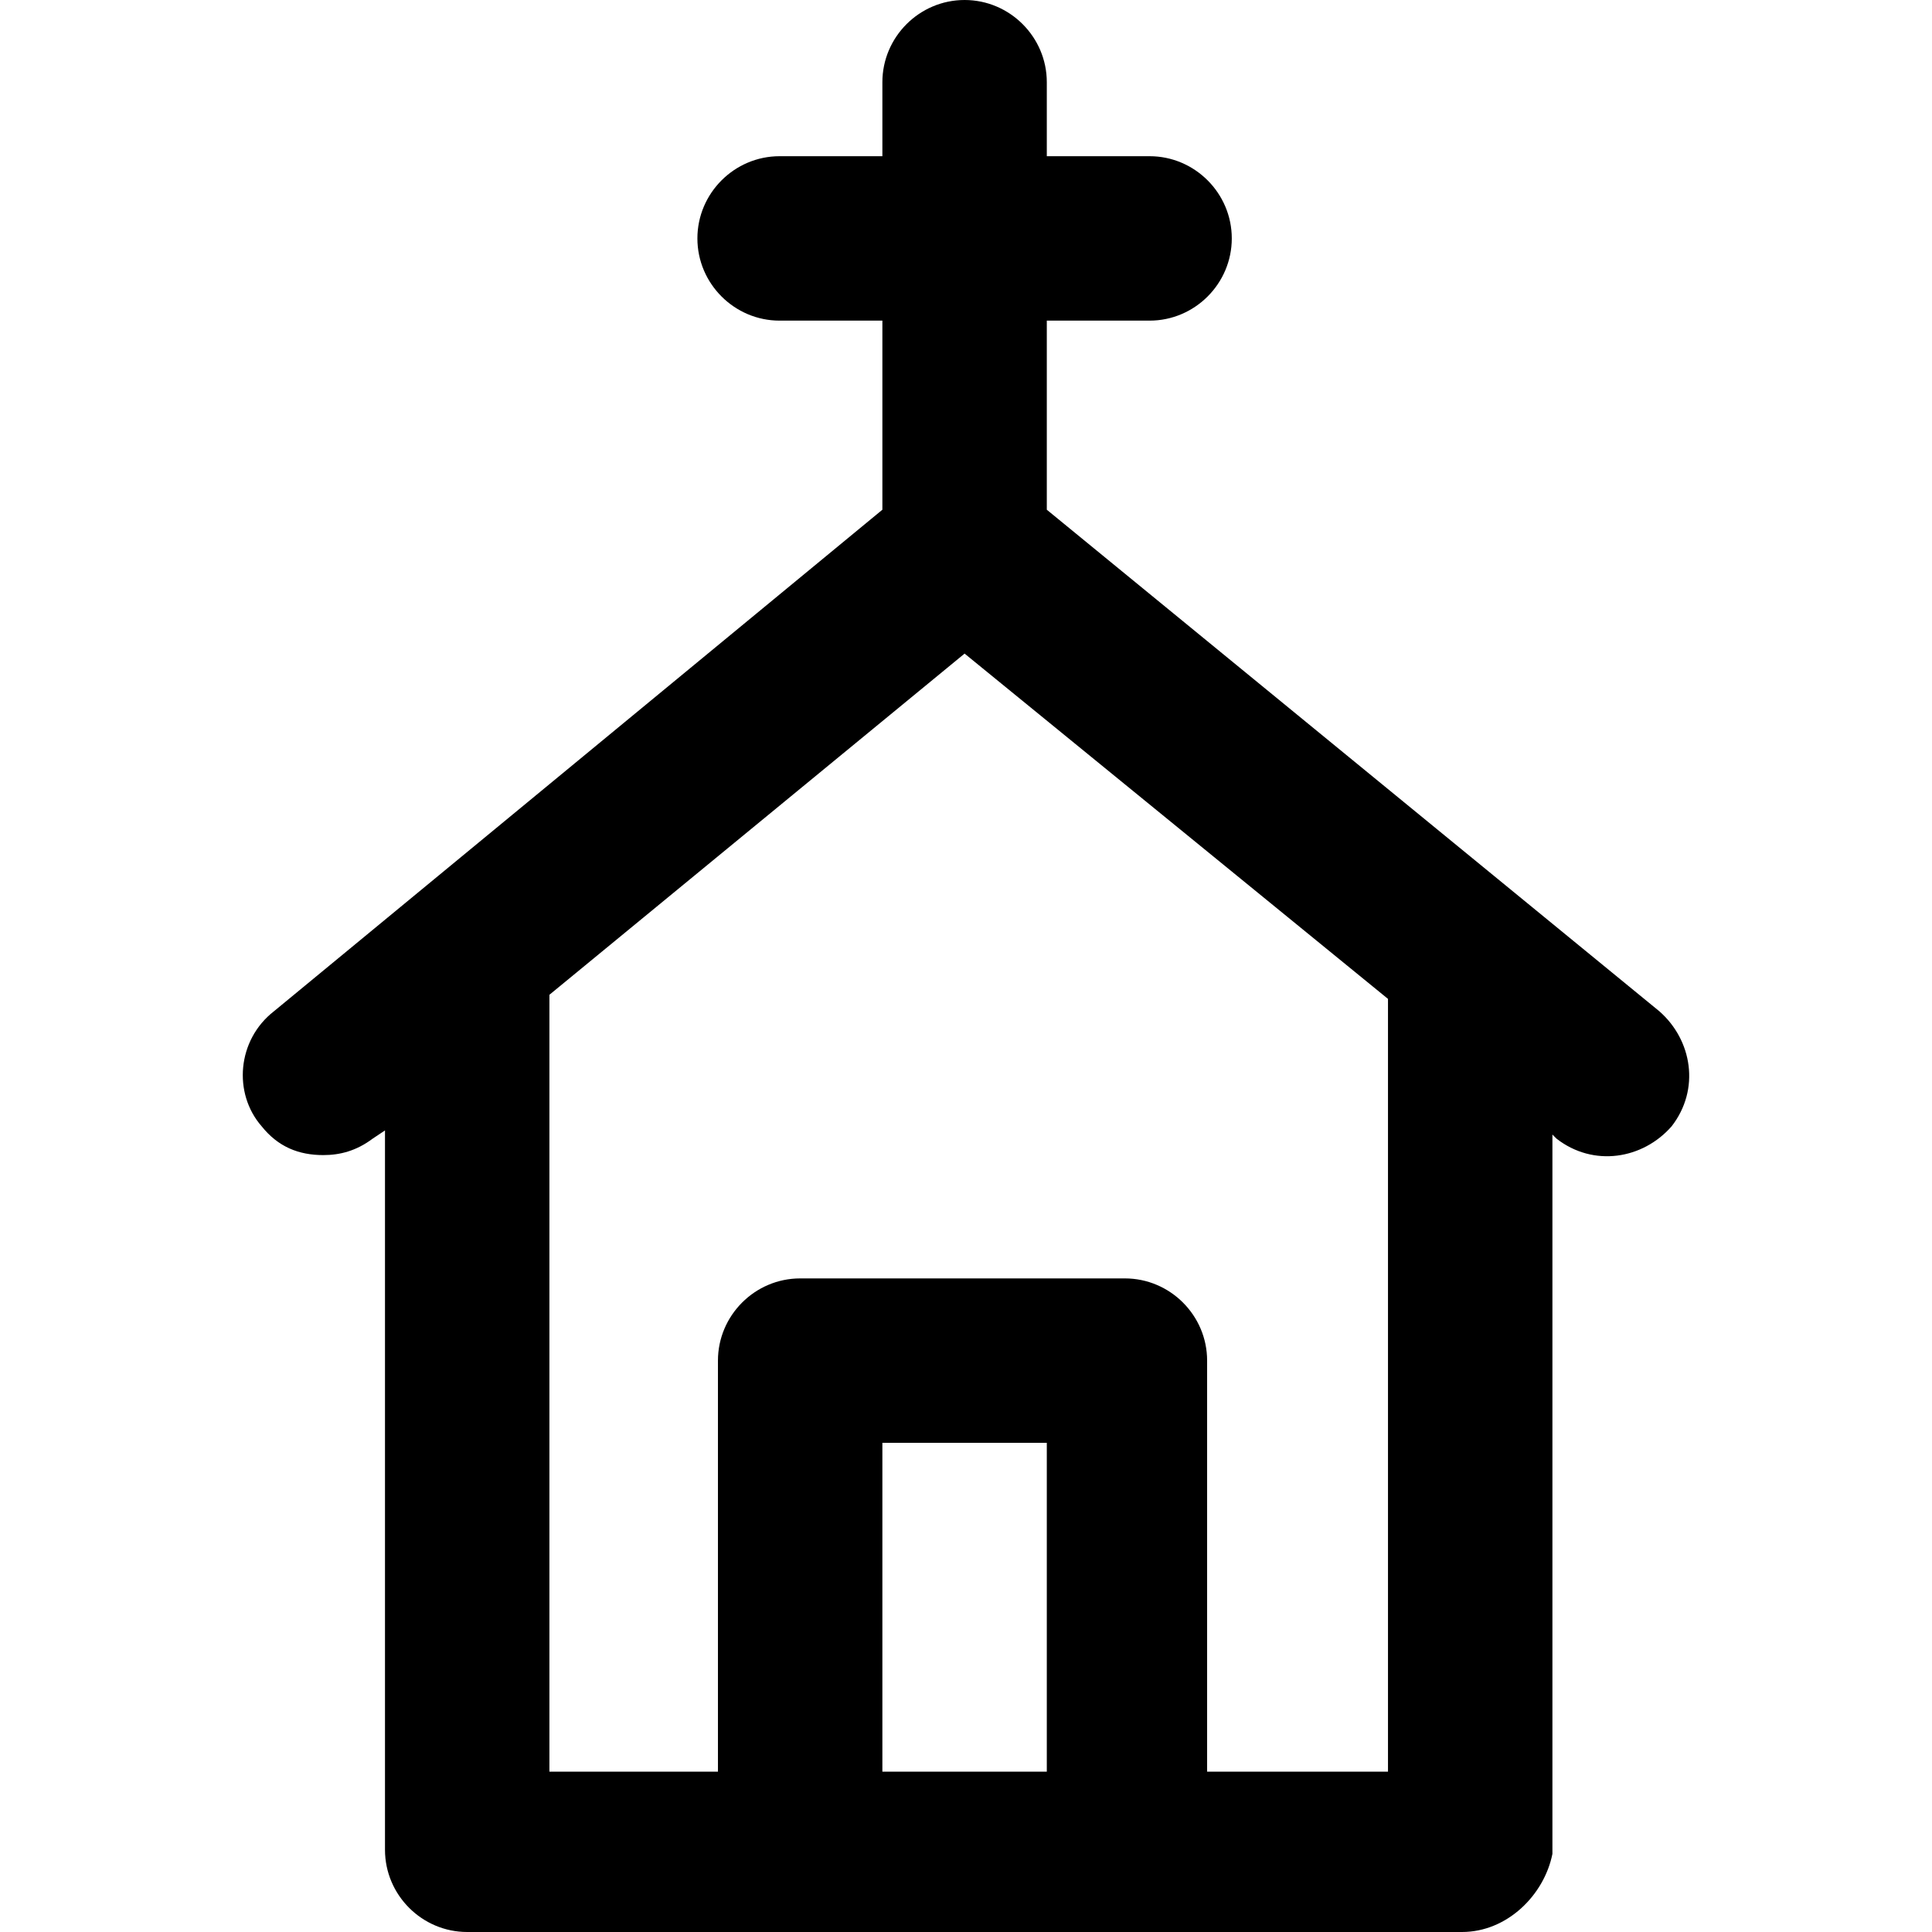
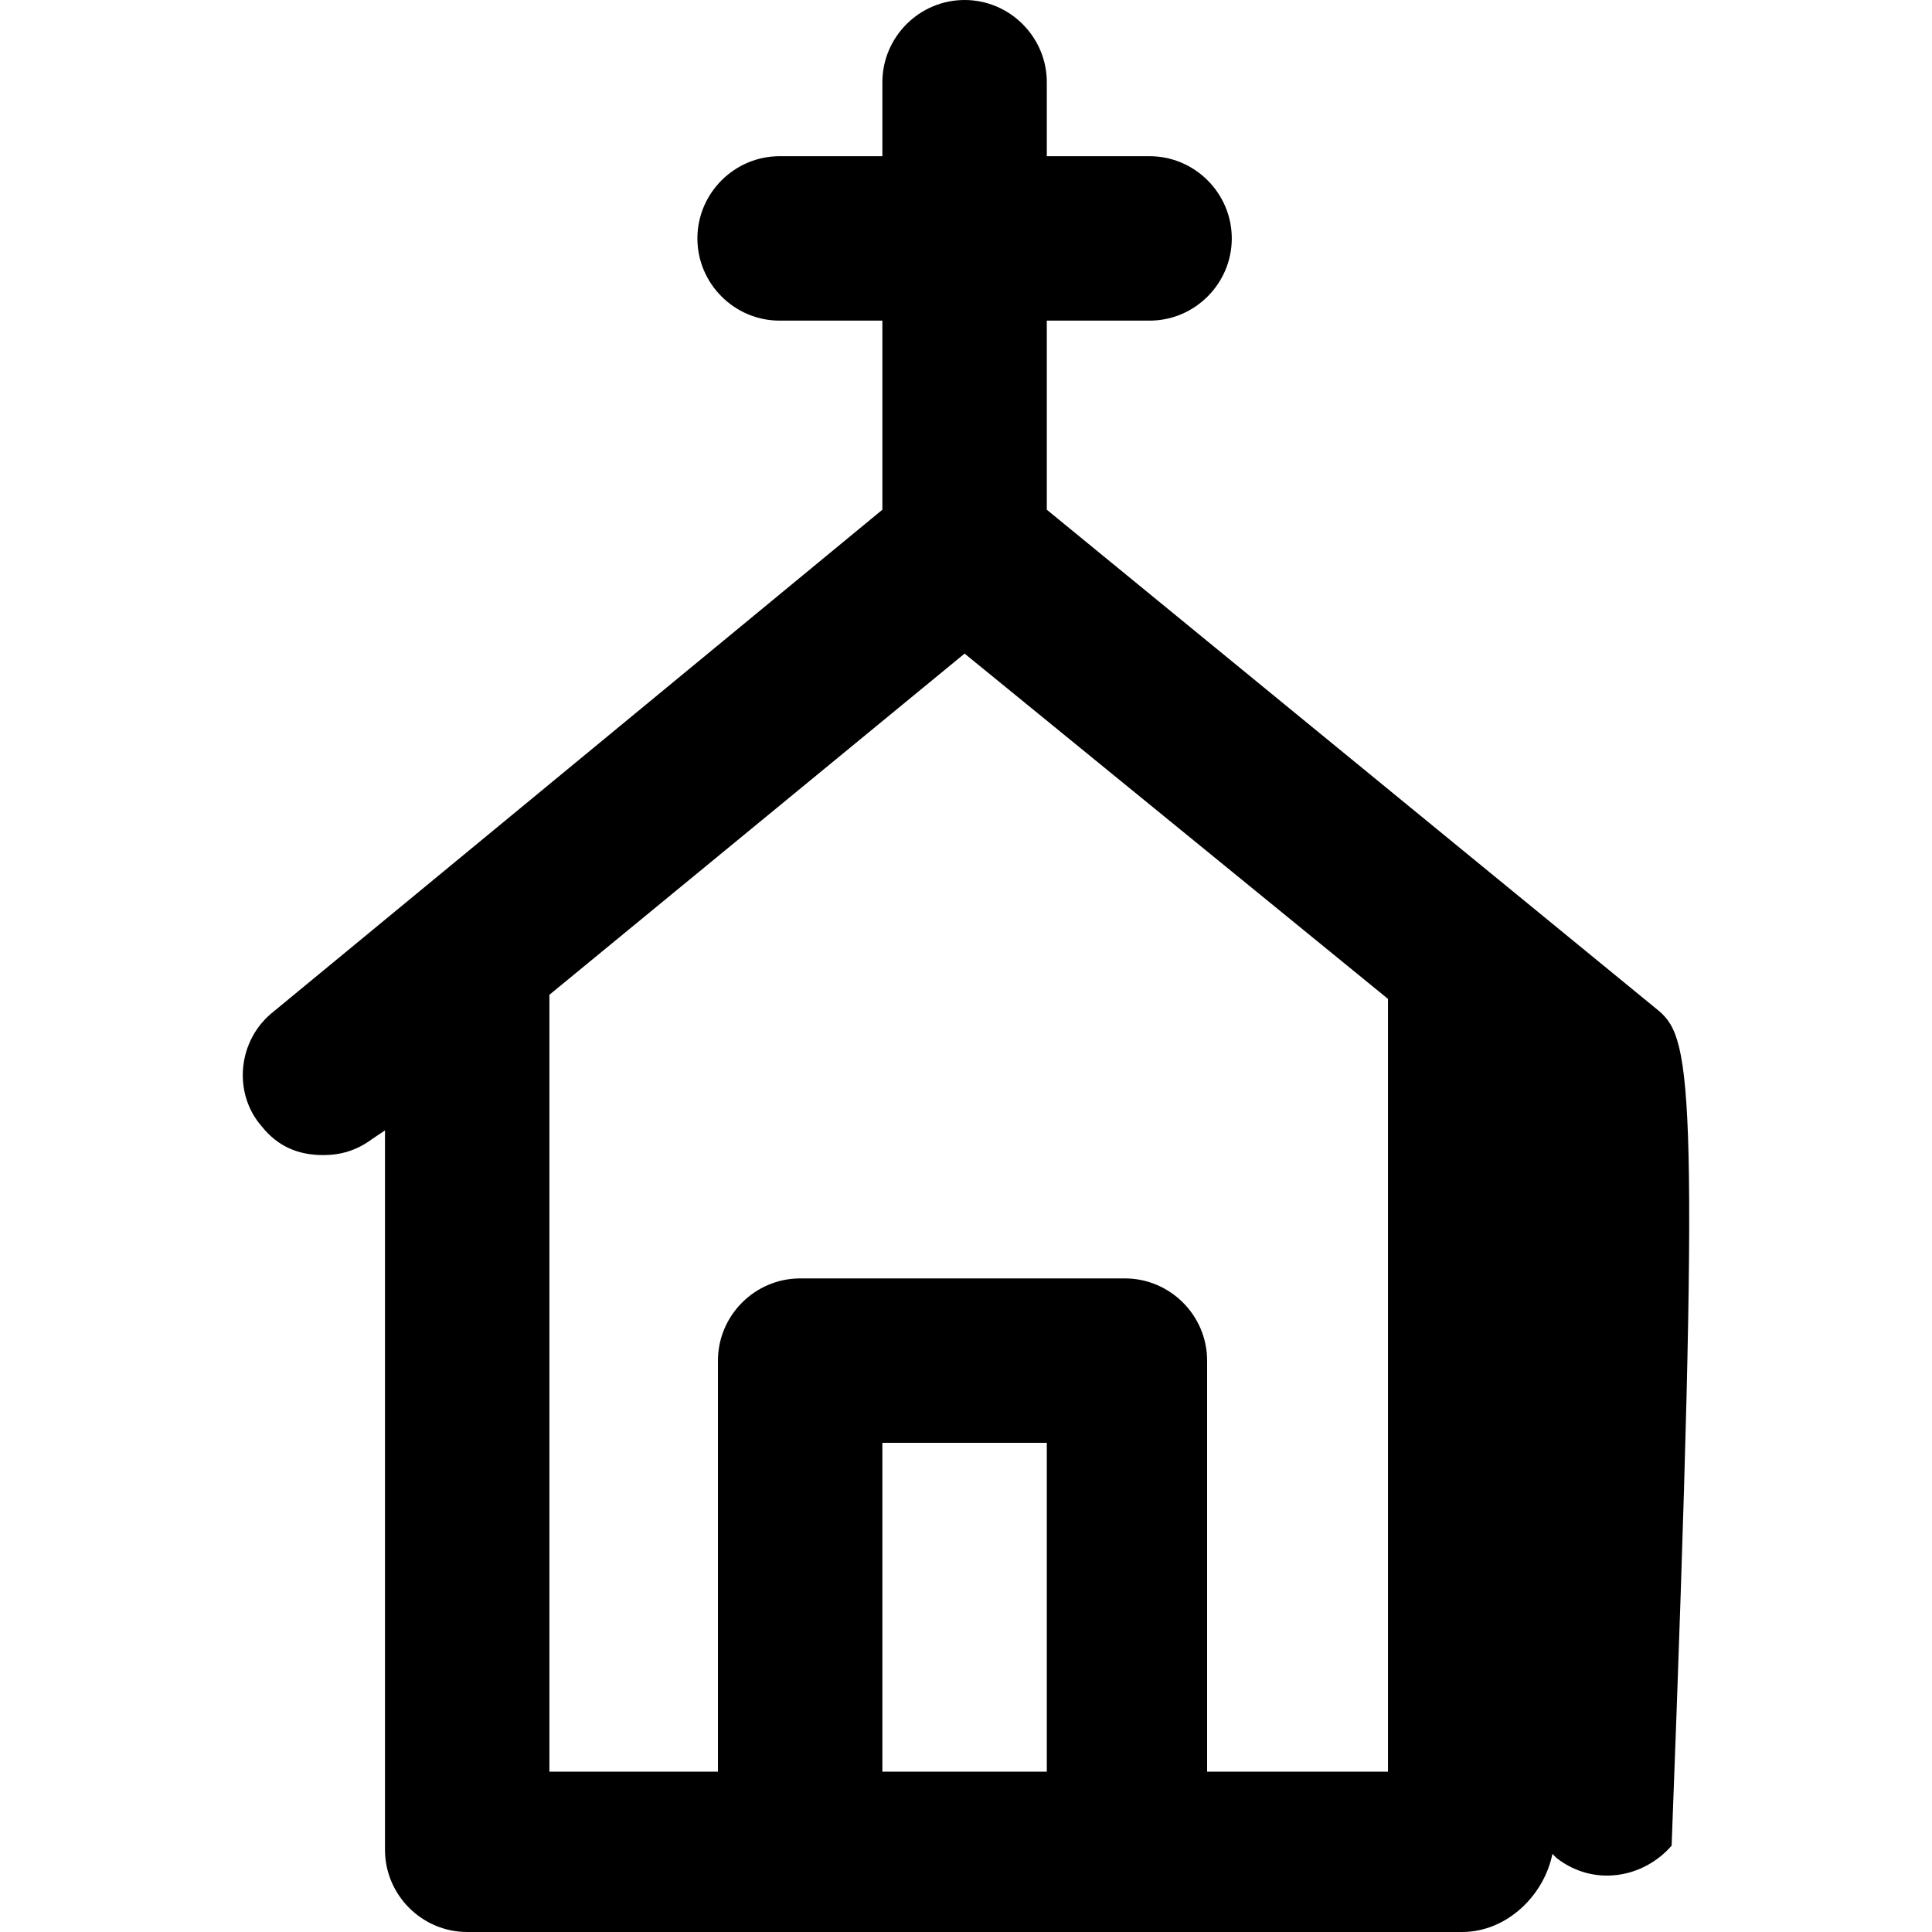
<svg xmlns="http://www.w3.org/2000/svg" fill="#000000" height="800px" width="800px" version="1.1" id="Layer_1" viewBox="0 0 501.333 501.333" xml:space="preserve">
  <g>
    <g>
-       <path d="M430.567,262.4L271.634,132.267V83.2h26.667c11.733,0,21.333-9.6,21.333-21.333s-9.6-21.333-21.333-21.333h-26.667v-19.2    C271.634,9.6,262.034,0,250.301,0c-11.733,0-21.333,9.6-21.333,21.333v19.2h-26.667c-11.733,0-21.333,9.6-21.333,21.333    s9.6,21.333,21.333,21.333h26.667v49.067L71.101,262.4c-9.6,7.467-10.667,21.333-3.2,29.867c4.267,5.333,9.6,7.467,16,7.467    c4.267,0,8.533-1.067,12.8-4.267l3.2-2.133V480c0,11.733,9.6,21.333,21.333,21.333h258.133c11.733,0,21.333-9.6,23.467-20.267    V294.4l1.067,1.067c9.6,7.467,22.4,5.333,29.867-3.2C441.234,282.667,439.101,269.867,430.567,262.4z M271.634,459.733h-42.667    V374.4h42.667V459.733z M360.167,459.733h-46.933V353.067c0-11.733-9.6-21.333-21.333-21.333h-84.267    c-11.733,0-21.333,9.6-21.333,21.333v106.667h-43.733v-201.6L250.301,169.6l109.867,89.6V459.733z" />
+       <path d="M430.567,262.4L271.634,132.267V83.2h26.667c11.733,0,21.333-9.6,21.333-21.333s-9.6-21.333-21.333-21.333h-26.667v-19.2    C271.634,9.6,262.034,0,250.301,0c-11.733,0-21.333,9.6-21.333,21.333v19.2h-26.667c-11.733,0-21.333,9.6-21.333,21.333    s9.6,21.333,21.333,21.333h26.667v49.067L71.101,262.4c-9.6,7.467-10.667,21.333-3.2,29.867c4.267,5.333,9.6,7.467,16,7.467    c4.267,0,8.533-1.067,12.8-4.267l3.2-2.133V480c0,11.733,9.6,21.333,21.333,21.333h258.133c11.733,0,21.333-9.6,23.467-20.267    l1.067,1.067c9.6,7.467,22.4,5.333,29.867-3.2C441.234,282.667,439.101,269.867,430.567,262.4z M271.634,459.733h-42.667    V374.4h42.667V459.733z M360.167,459.733h-46.933V353.067c0-11.733-9.6-21.333-21.333-21.333h-84.267    c-11.733,0-21.333,9.6-21.333,21.333v106.667h-43.733v-201.6L250.301,169.6l109.867,89.6V459.733z" />
    </g>
  </g>
</svg>